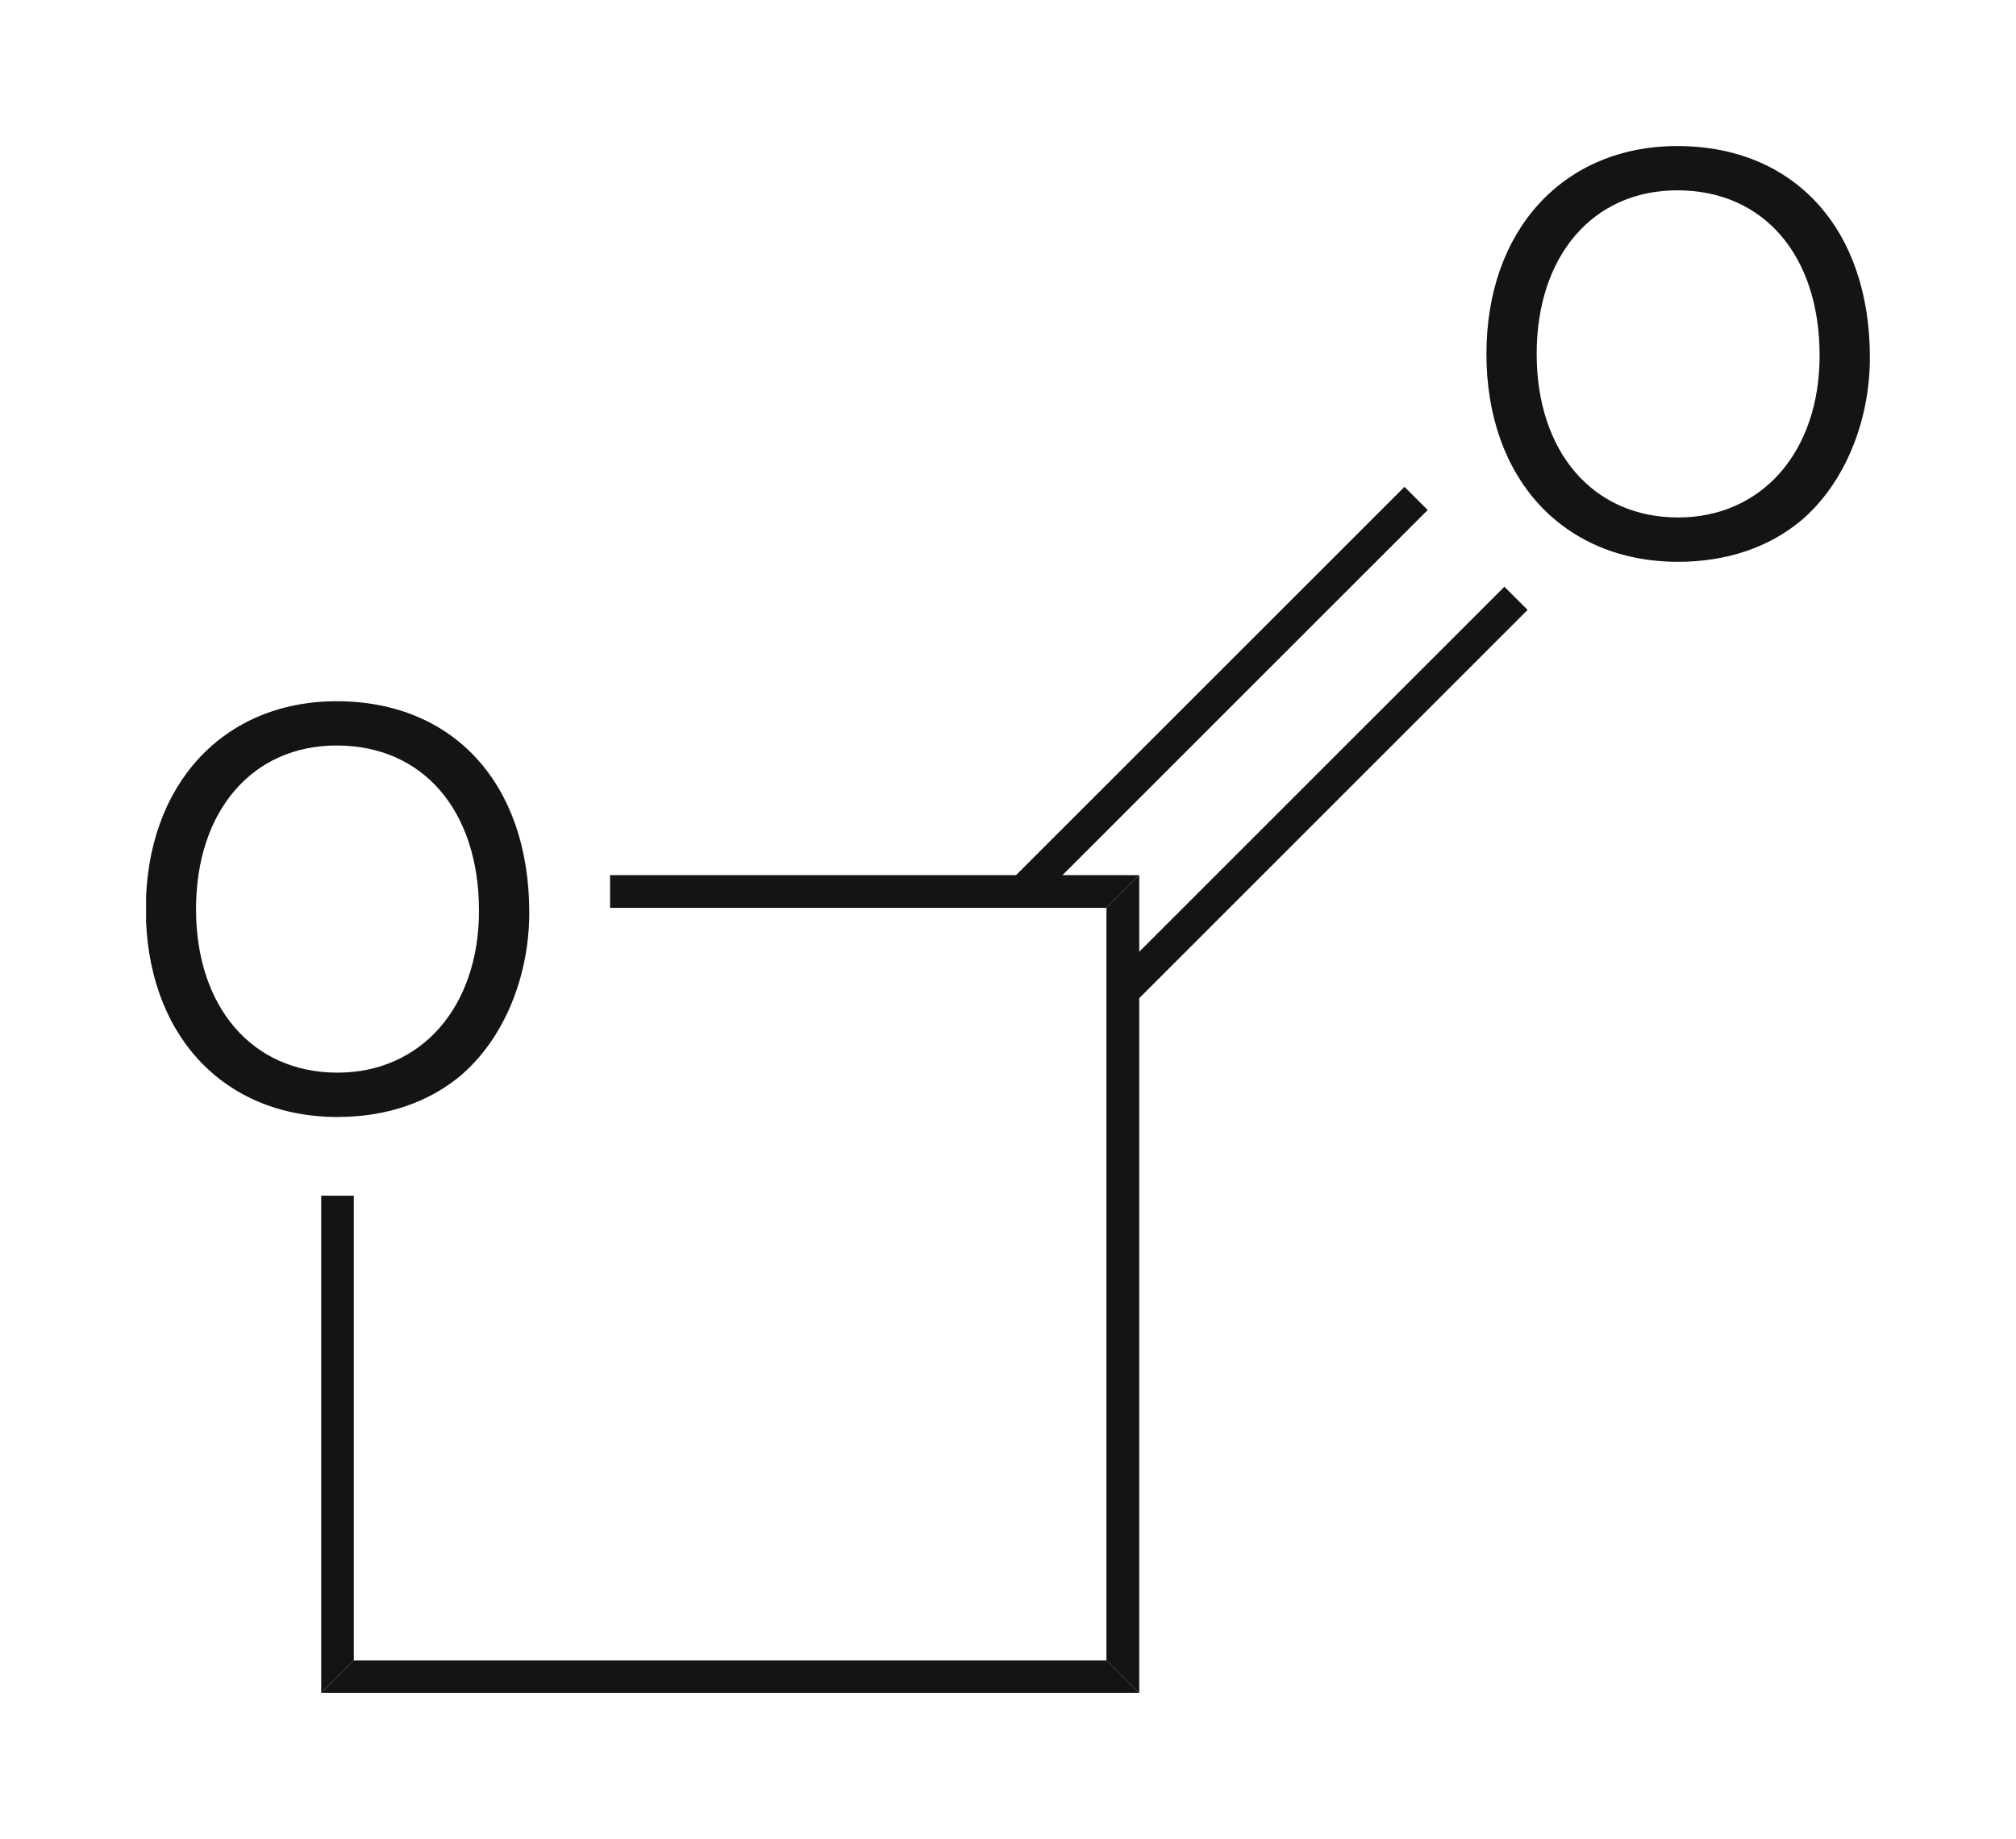
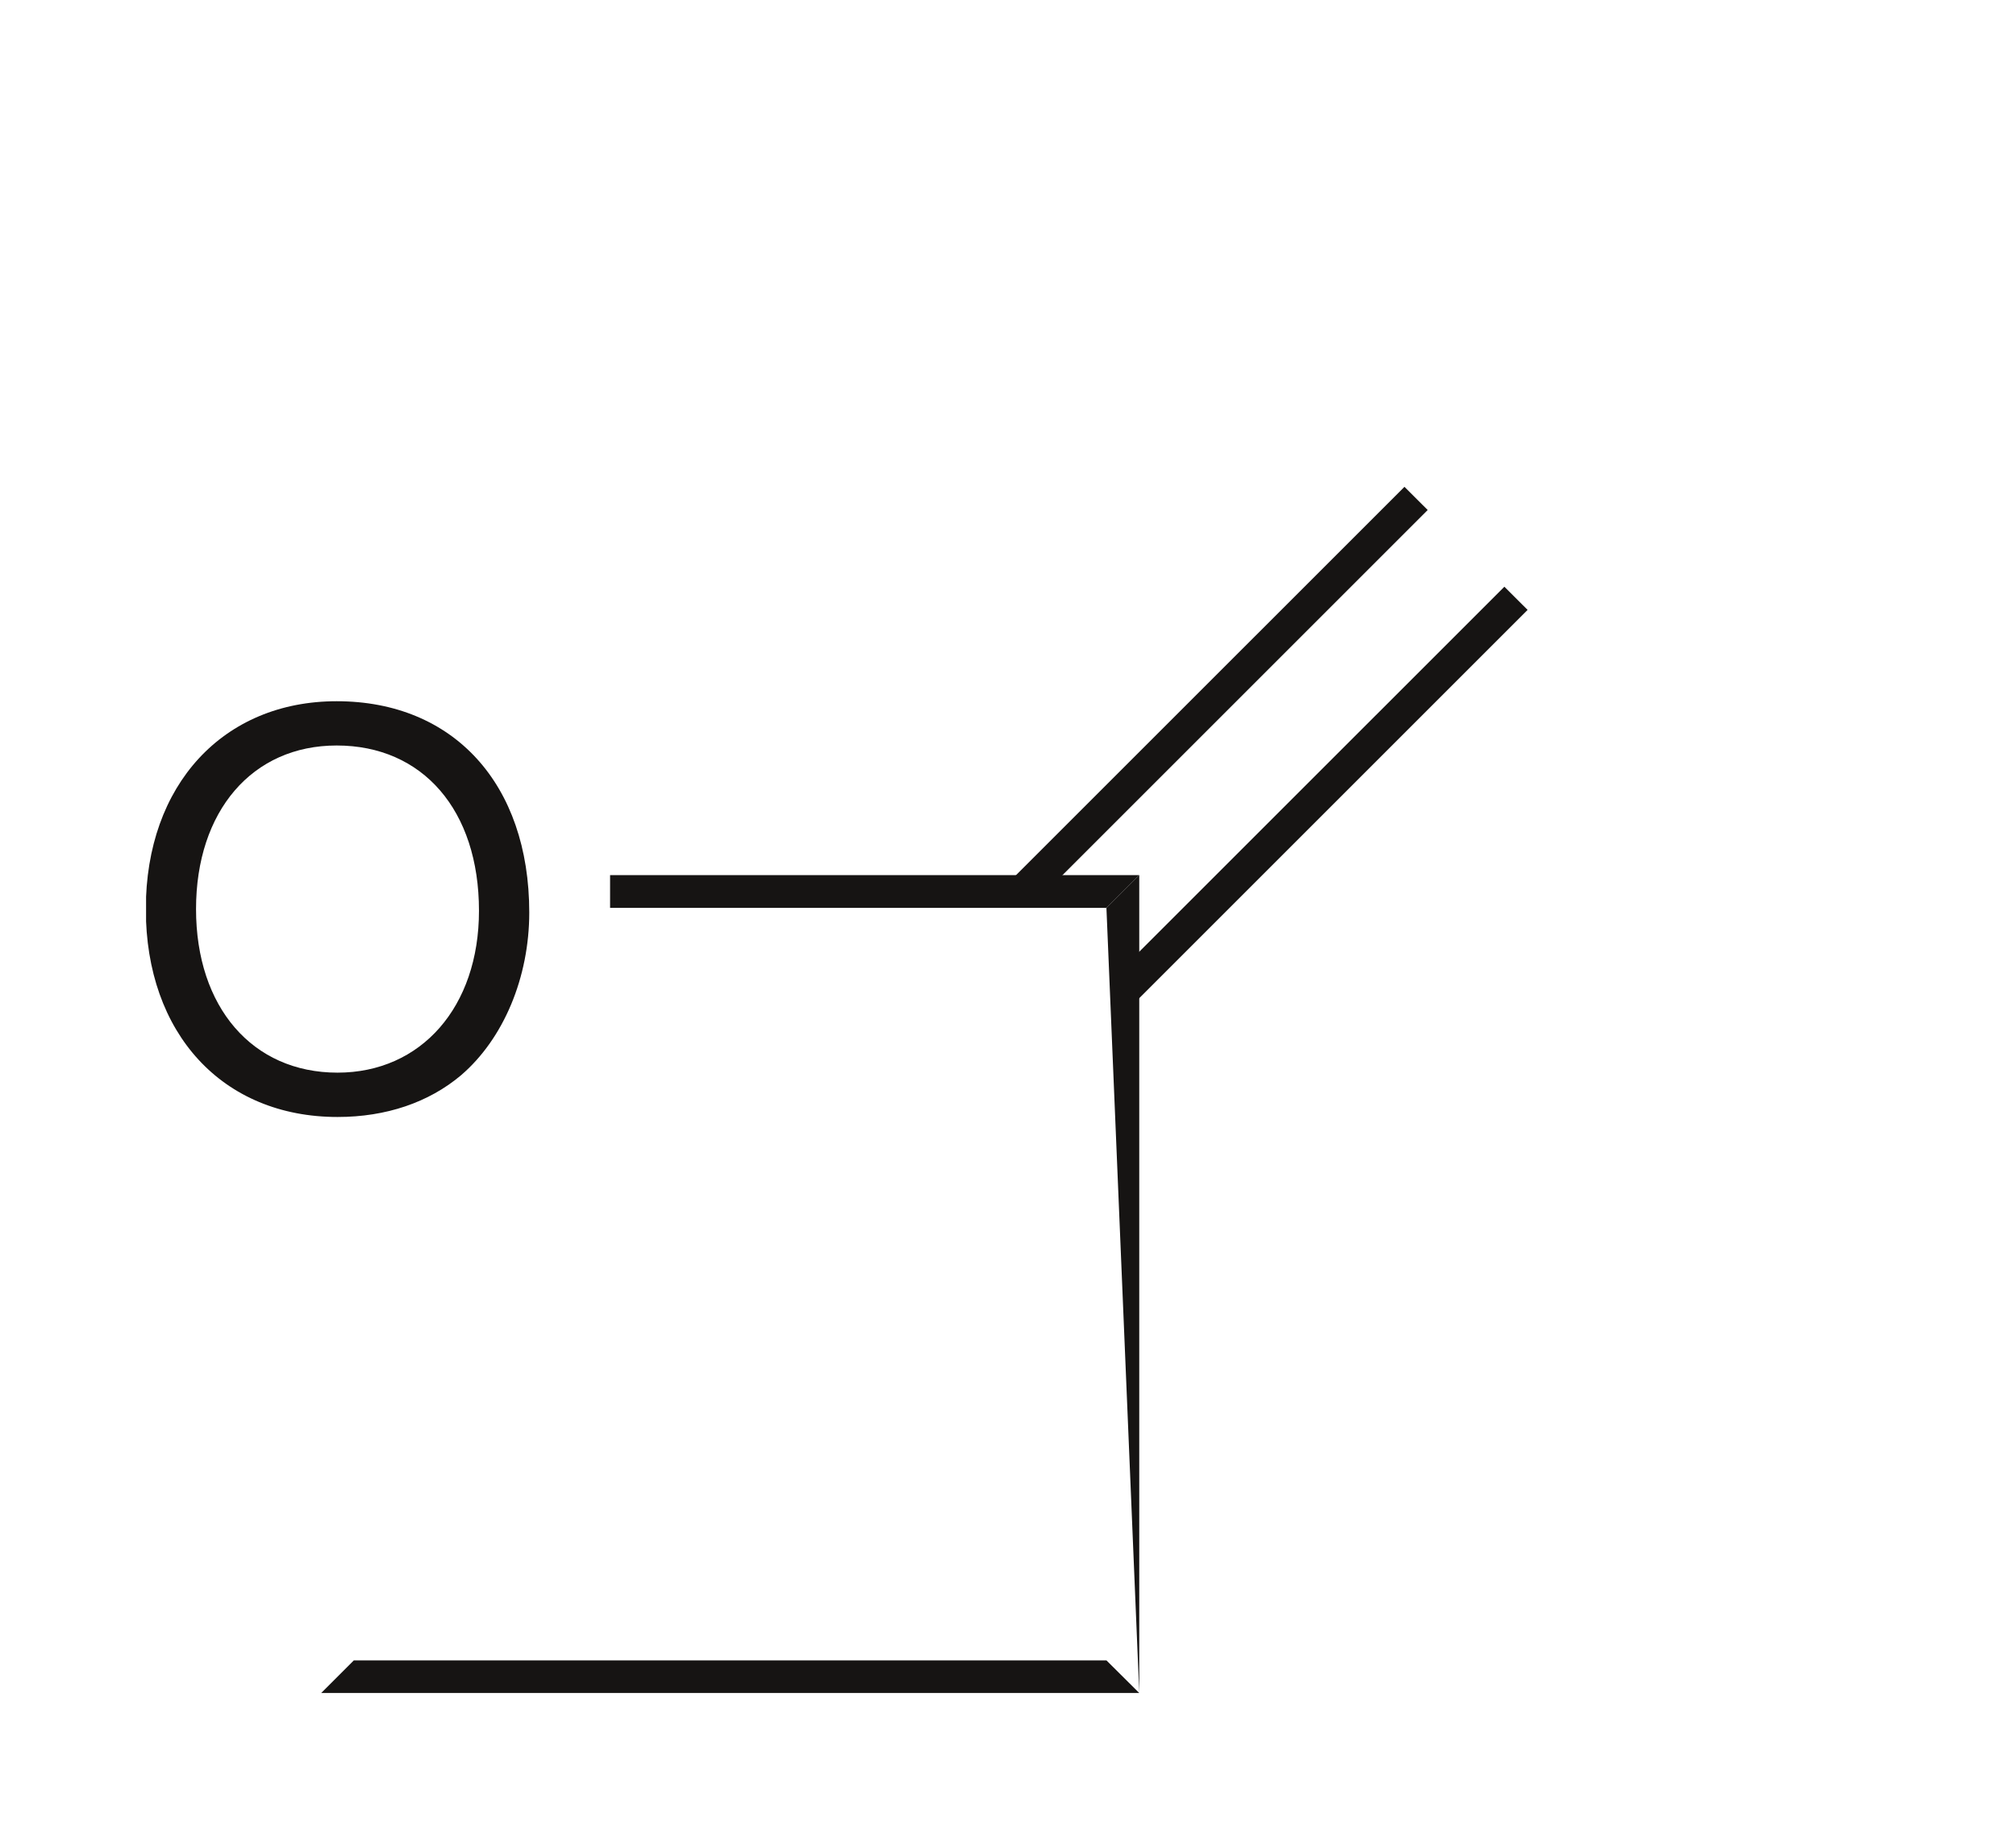
<svg xmlns="http://www.w3.org/2000/svg" version="1.1" width="103.504pt" height="94.44pt" viewBox="0 0 103.504 94.44" id="svg885">
  <title id="title893">Beta-Propiolactone-2D-skeletal.eps</title>
  <defs id="defs865">
    <clipPath id="Clip0">
      <path d="M 0.005,0 H 31.614 V 28.371 H 0.005 Z" id="path862" />
    </clipPath>
  </defs>
  <g id="Hintergrund" transform="translate(-33.55,58.824)">
    <g id="Gruppe1" transform="matrix(2.8,0,0,2.8,41.036,-51.324)" clip-rule="evenodd" clip-path="url(#Clip0)" style="fill:none;stroke:none">
      <path transform="translate(0,10.182)" d="M 3.5,0 C 1.422,0 0,1.531 0,3.812 0,6.094 1.406,7.625 3.516,7.625 4.406,7.625 5.188,7.359 5.781,6.859 6.562,6.188 7.031,5.062 7.031,3.875 7.031,1.516 5.641,0 3.5,0 Z m 0,0.812 c 1.578,0 2.609,1.188 2.609,3.031 0,1.766 -1.062,2.969 -2.594,2.969 -1.562,0 -2.594,-1.203 -2.594,-3 0,-1.797 1.031,-3 2.578,-3 z" style="fill:#161413;fill-rule:nonzero;stroke:none" id="path867" />
-       <path transform="translate(3.216,19.25)" d="M 0.598,8.523 0,9.121 V 0 h 0.598 z" style="fill:#161413;fill-rule:nonzero;stroke:none" id="path869" />
      <path transform="translate(3.216,27.773)" d="M 14.398,0 15,0.598 H 0 L 0.598,0 Z" style="fill:#161413;fill-rule:nonzero;stroke:none" id="path871" />
-       <path transform="translate(17.614,13.371)" d="M 0,0.601 0.602,0 V 15 L 0,14.402 Z" style="fill:#161413;fill-rule:nonzero;stroke:none" id="path873" />
+       <path transform="translate(17.614,13.371)" d="M 0,0.601 0.602,0 V 15 Z" style="fill:#161413;fill-rule:nonzero;stroke:none" id="path873" />
      <path transform="translate(8.513,13.371)" d="M 0,0.601 V 0 h 9.703 l -0.602,0.601 z" style="fill:#161413;fill-rule:nonzero;stroke:none" id="path875" />
-       <path transform="translate(24.582)" d="M 3.5,0 C 1.422,0 0,1.531 0,3.812 0,6.094 1.406,7.625 3.516,7.625 4.406,7.625 5.188,7.359 5.781,6.859 6.562,6.188 7.031,5.062 7.031,3.875 7.031,1.516 5.641,0 3.5,0 Z m 0,0.812 c 1.578,0 2.609,1.188 2.609,3.031 0,1.766 -1.062,2.969 -2.594,2.969 -1.562,0 -2.594,-1.203 -2.594,-3 0,-1.797 1.031,-3 2.578,-3 z" style="fill:#161413;fill-rule:nonzero;stroke:none" id="path877" />
      <path transform="translate(15.868,6.25)" d="M 7.211,0 7.637,0.425 0.426,7.636 0,7.21 Z" style="fill:#161413;fill-rule:nonzero;stroke:none" id="path879" />
      <path transform="translate(17.7,8.082)" d="M 7.211,0 7.637,0.425 0.426,7.636 0,7.21 Z" style="fill:#161413;fill-rule:nonzero;stroke:none" id="path881" />
    </g>
  </g>
</svg>